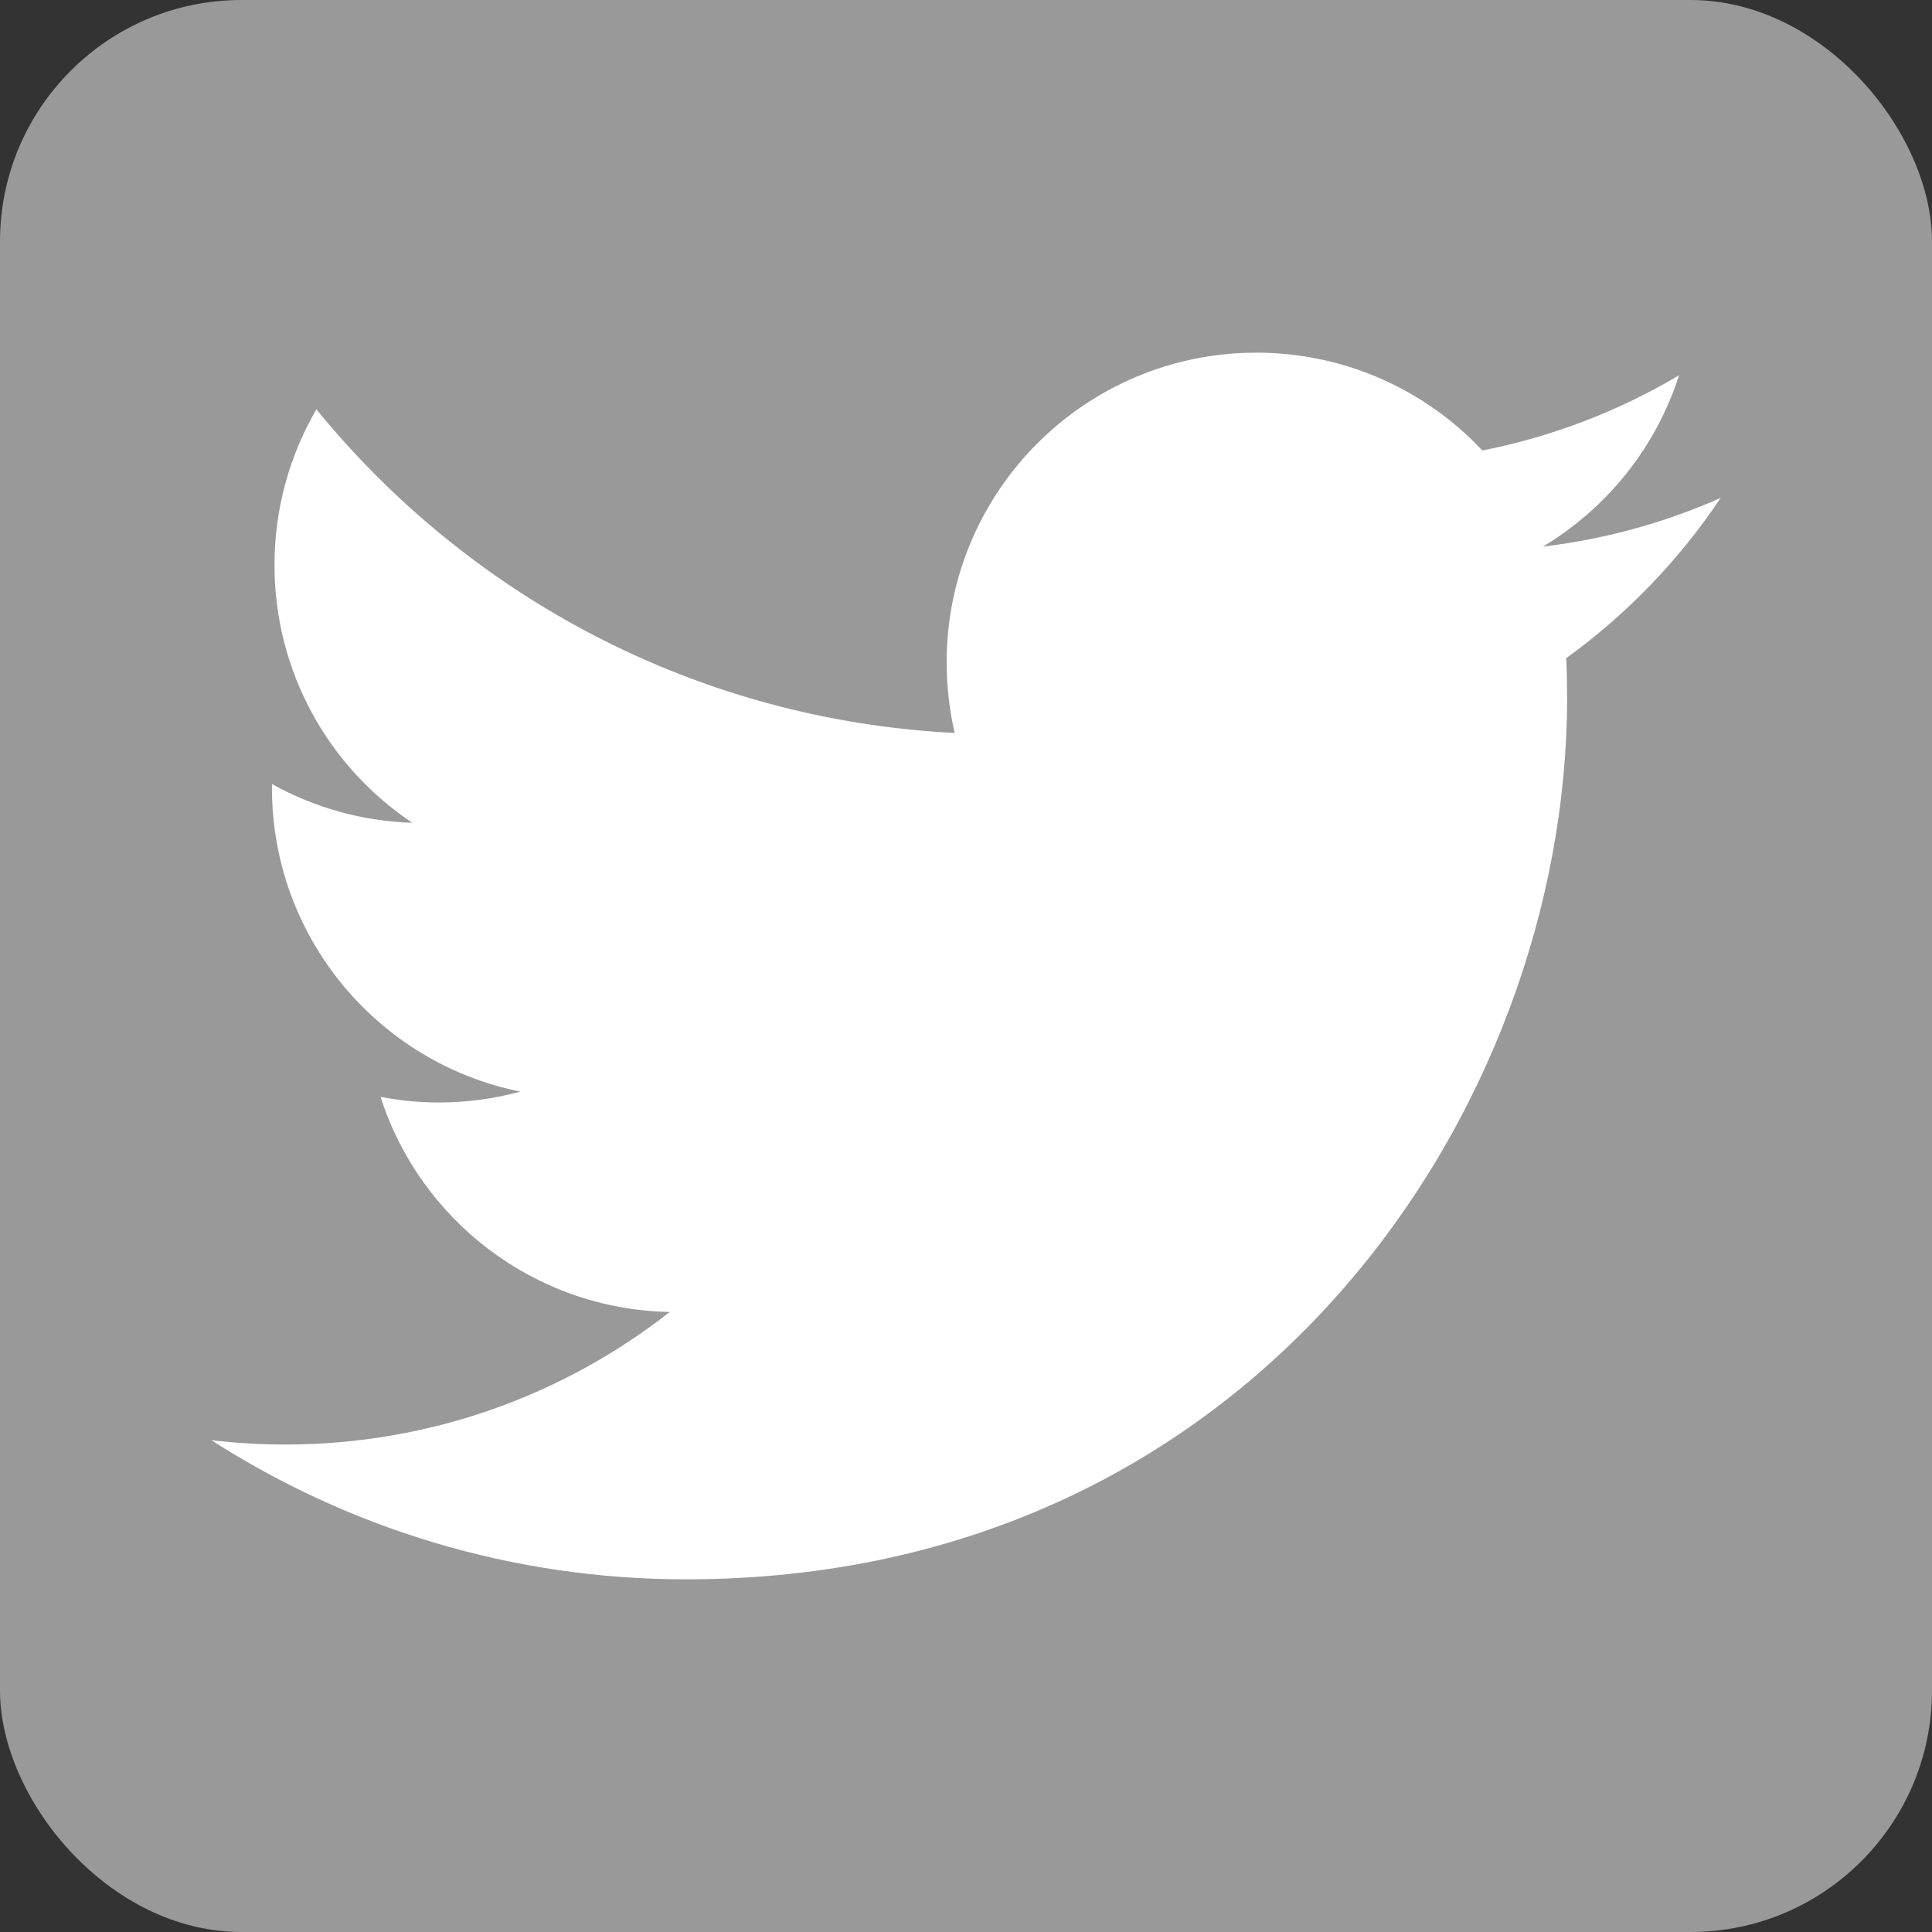
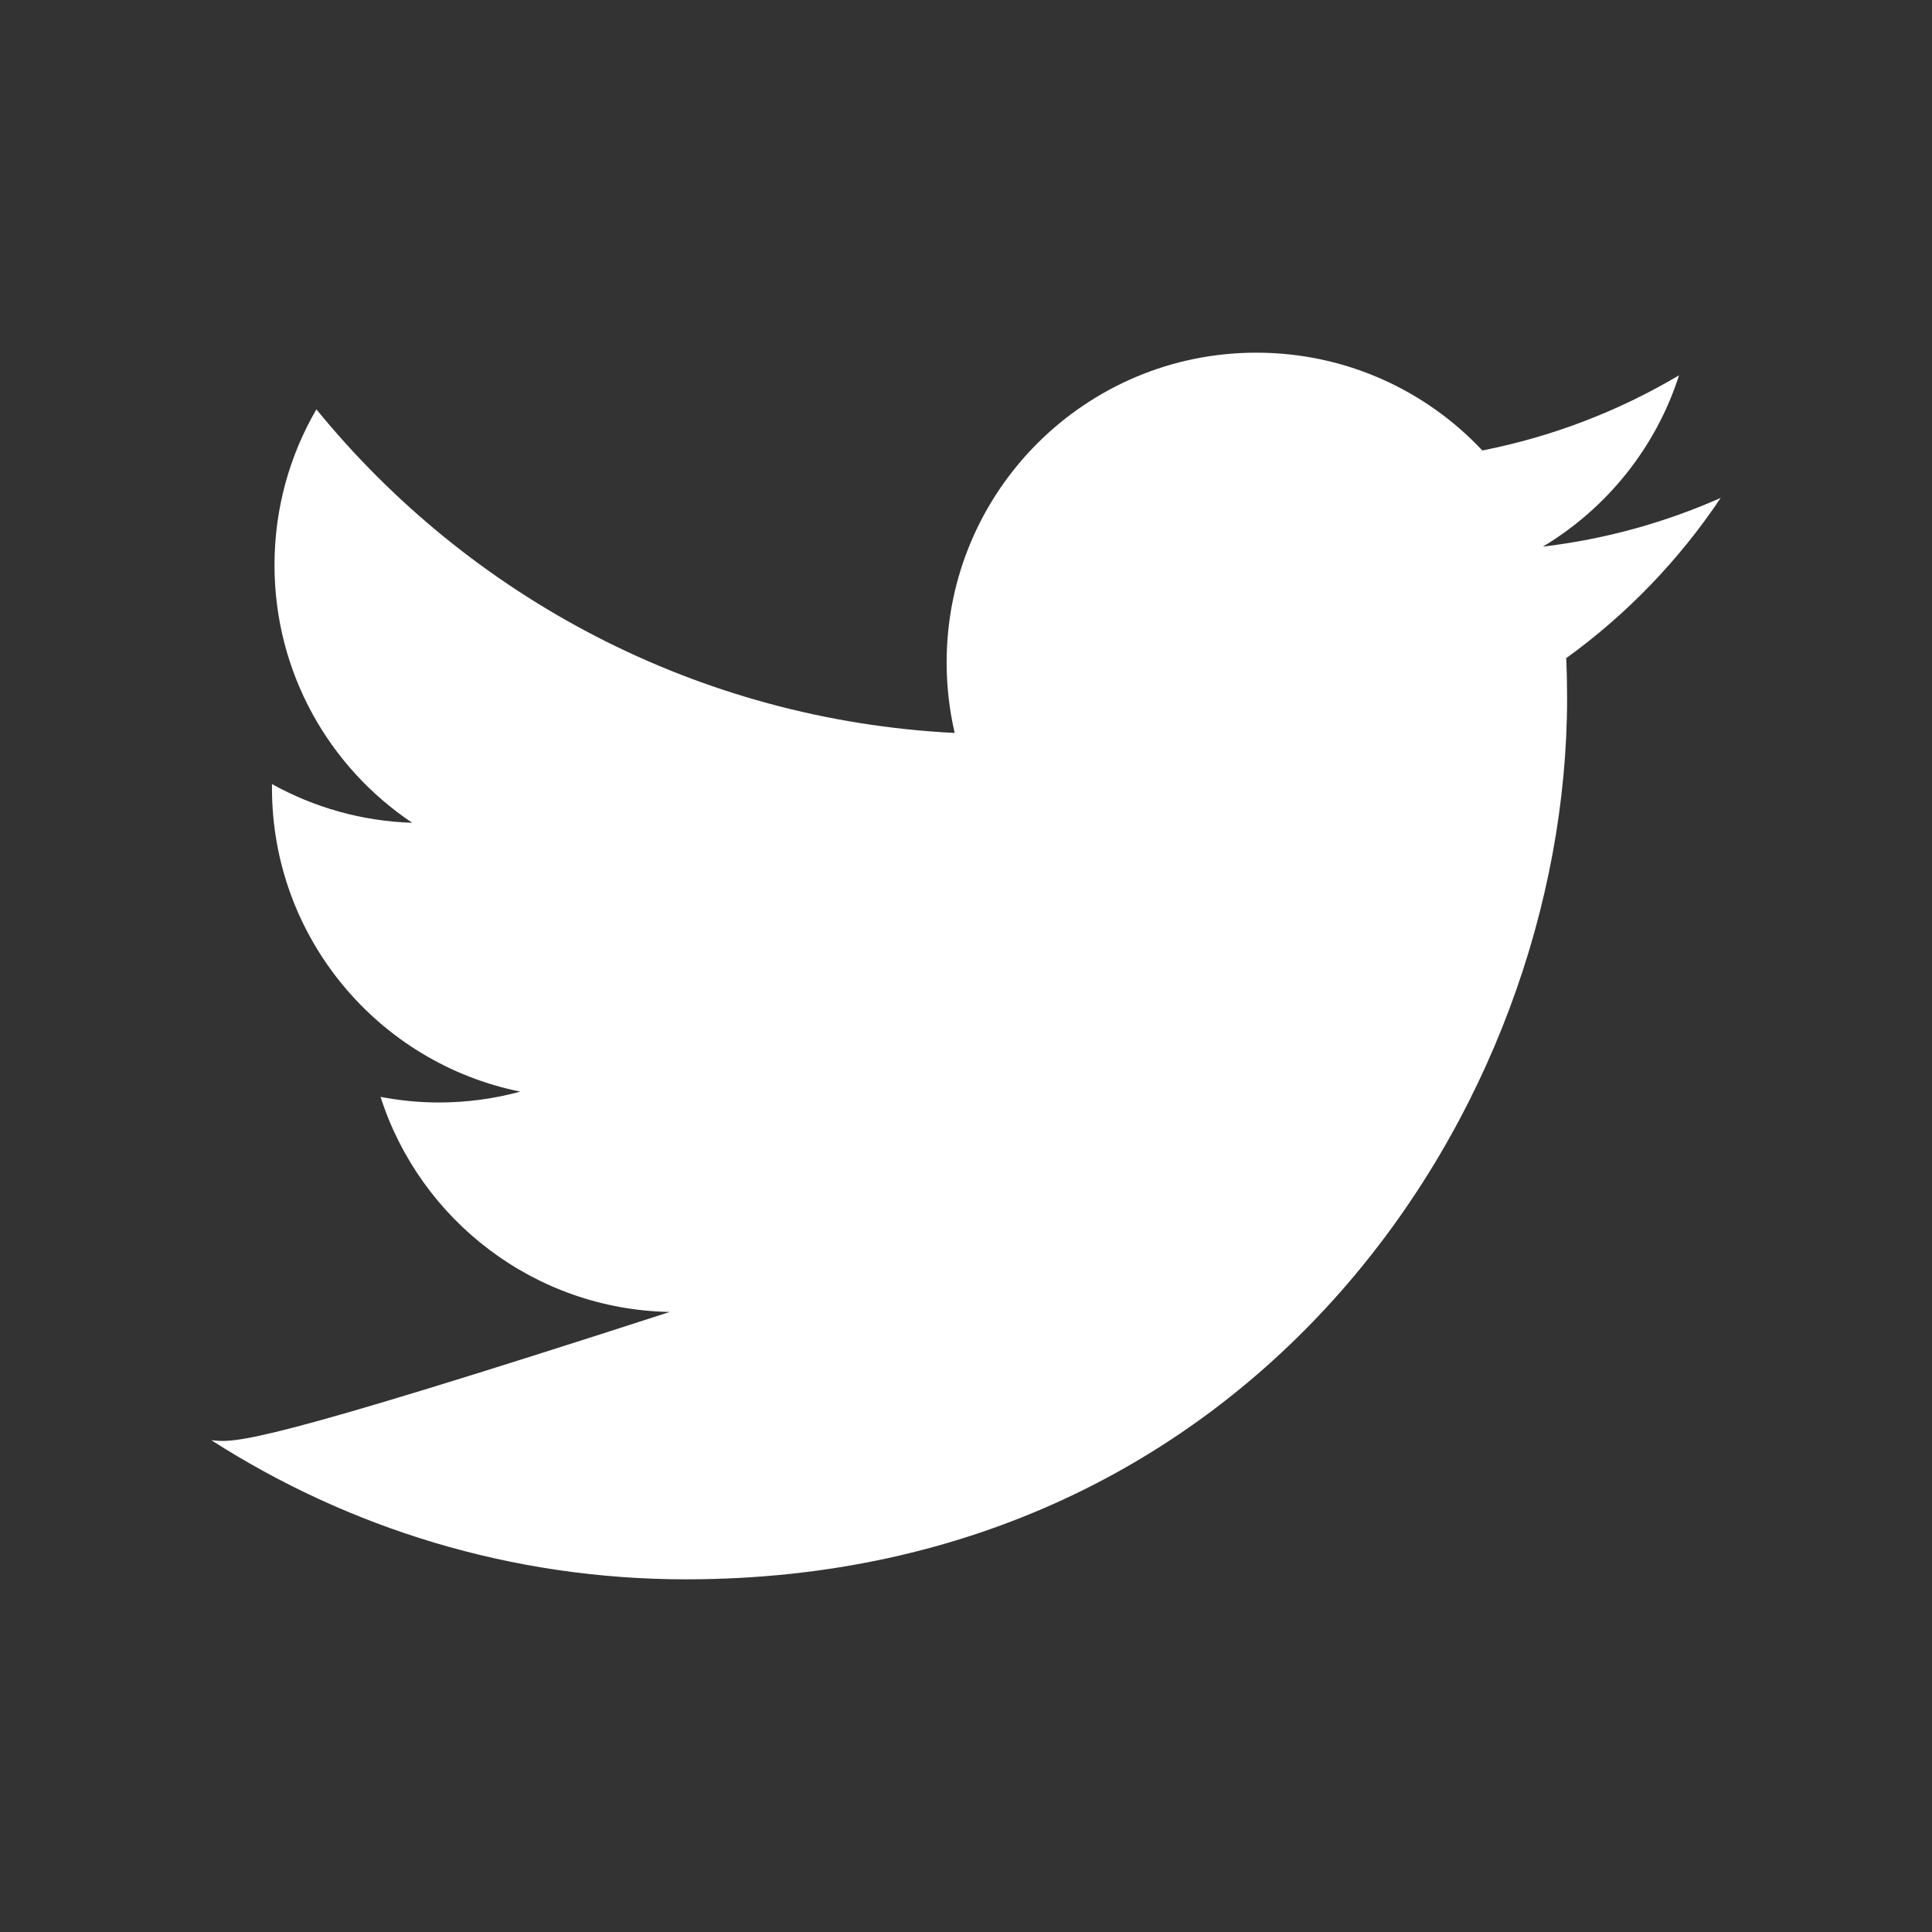
<svg xmlns="http://www.w3.org/2000/svg" width="48px" height="48px" viewBox="0 0 48 48" version="1.1">
  <rect x="0" y="0" width="48" height="48" fill="#333333" stroke="none" />
  <defs />
  <g stroke="none" stroke-width="1" fill="none" fill-rule="evenodd">
    <g>
      <g>
        <g>
-           <rect fill="#999" x="0" y="0" width="48" height="48" rx="6" />
          <g transform="translate(5.205, 8.754)" fill="#FFFFFF">
-             <path d="M37.545,3.616 C36.166,4.228 34.684,4.641 33.127,4.827 C34.715,3.875 35.935,2.367 36.51,0.571 C35.023,1.453 33.376,2.093 31.623,2.438 C30.221,0.942 28.221,0.008 26.009,0.008 C21.759,0.008 18.314,3.453 18.314,7.702 C18.314,8.305 18.383,8.892 18.514,9.456 C12.119,9.134 6.451,6.072 2.656,1.416 C1.994,2.553 1.615,3.874 1.615,5.285 C1.615,7.954 2.972,10.308 5.037,11.688 C3.776,11.648 2.59,11.302 1.552,10.726 C1.552,10.758 1.552,10.79 1.552,10.823 C1.552,14.55 4.204,17.659 7.723,18.367 C7.078,18.542 6.398,18.637 5.697,18.637 C5.2,18.637 4.719,18.587 4.25,18.498 C5.228,21.554 8.07,23.779 11.436,23.841 C8.803,25.905 5.486,27.135 1.881,27.135 C1.26,27.135 0.648,27.098 0.045,27.027 C3.451,29.21 7.495,30.484 11.839,30.484 C25.99,30.484 33.729,18.761 33.729,8.594 C33.729,8.26 33.722,7.929 33.707,7.598 C35.209,6.513 36.515,5.159 37.545,3.616 L37.545,3.616 L37.545,3.616 Z" />
+             <path d="M37.545,3.616 C36.166,4.228 34.684,4.641 33.127,4.827 C34.715,3.875 35.935,2.367 36.51,0.571 C35.023,1.453 33.376,2.093 31.623,2.438 C30.221,0.942 28.221,0.008 26.009,0.008 C21.759,0.008 18.314,3.453 18.314,7.702 C18.314,8.305 18.383,8.892 18.514,9.456 C12.119,9.134 6.451,6.072 2.656,1.416 C1.994,2.553 1.615,3.874 1.615,5.285 C1.615,7.954 2.972,10.308 5.037,11.688 C3.776,11.648 2.59,11.302 1.552,10.726 C1.552,10.758 1.552,10.79 1.552,10.823 C1.552,14.55 4.204,17.659 7.723,18.367 C7.078,18.542 6.398,18.637 5.697,18.637 C5.2,18.637 4.719,18.587 4.25,18.498 C5.228,21.554 8.07,23.779 11.436,23.841 C1.26,27.135 0.648,27.098 0.045,27.027 C3.451,29.21 7.495,30.484 11.839,30.484 C25.99,30.484 33.729,18.761 33.729,8.594 C33.729,8.26 33.722,7.929 33.707,7.598 C35.209,6.513 36.515,5.159 37.545,3.616 L37.545,3.616 L37.545,3.616 Z" />
          </g>
        </g>
      </g>
    </g>
  </g>
</svg>